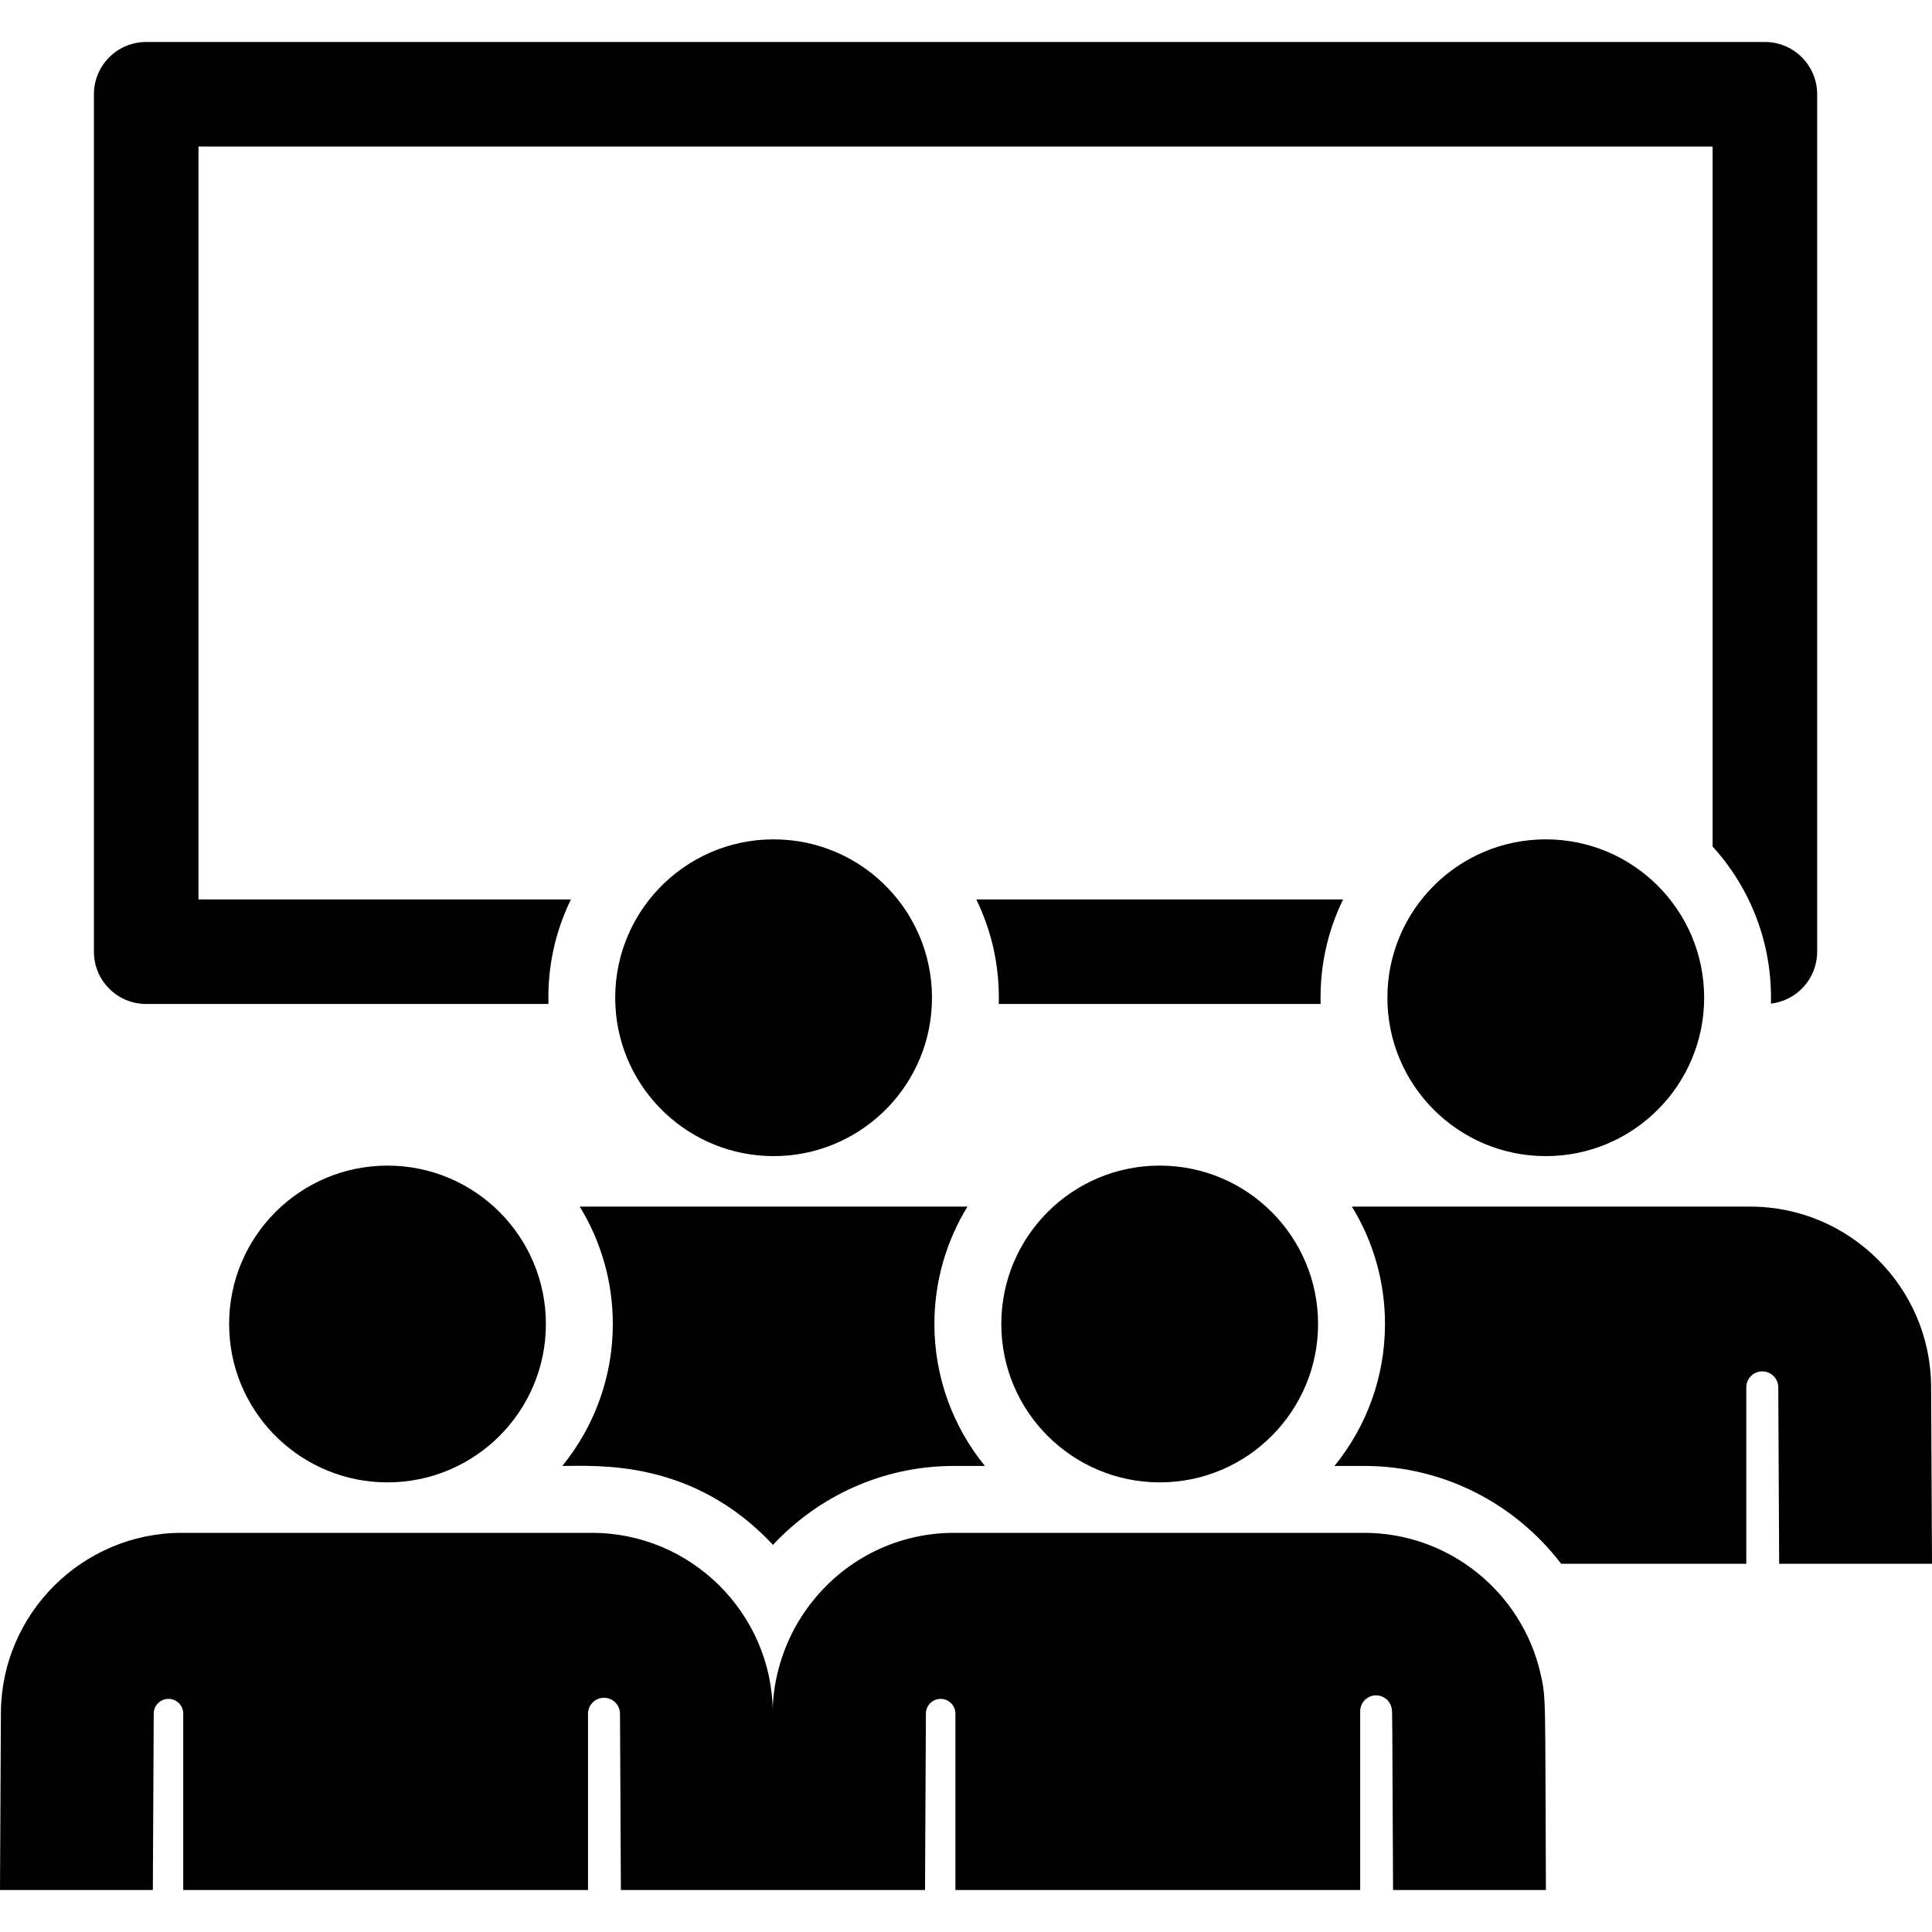
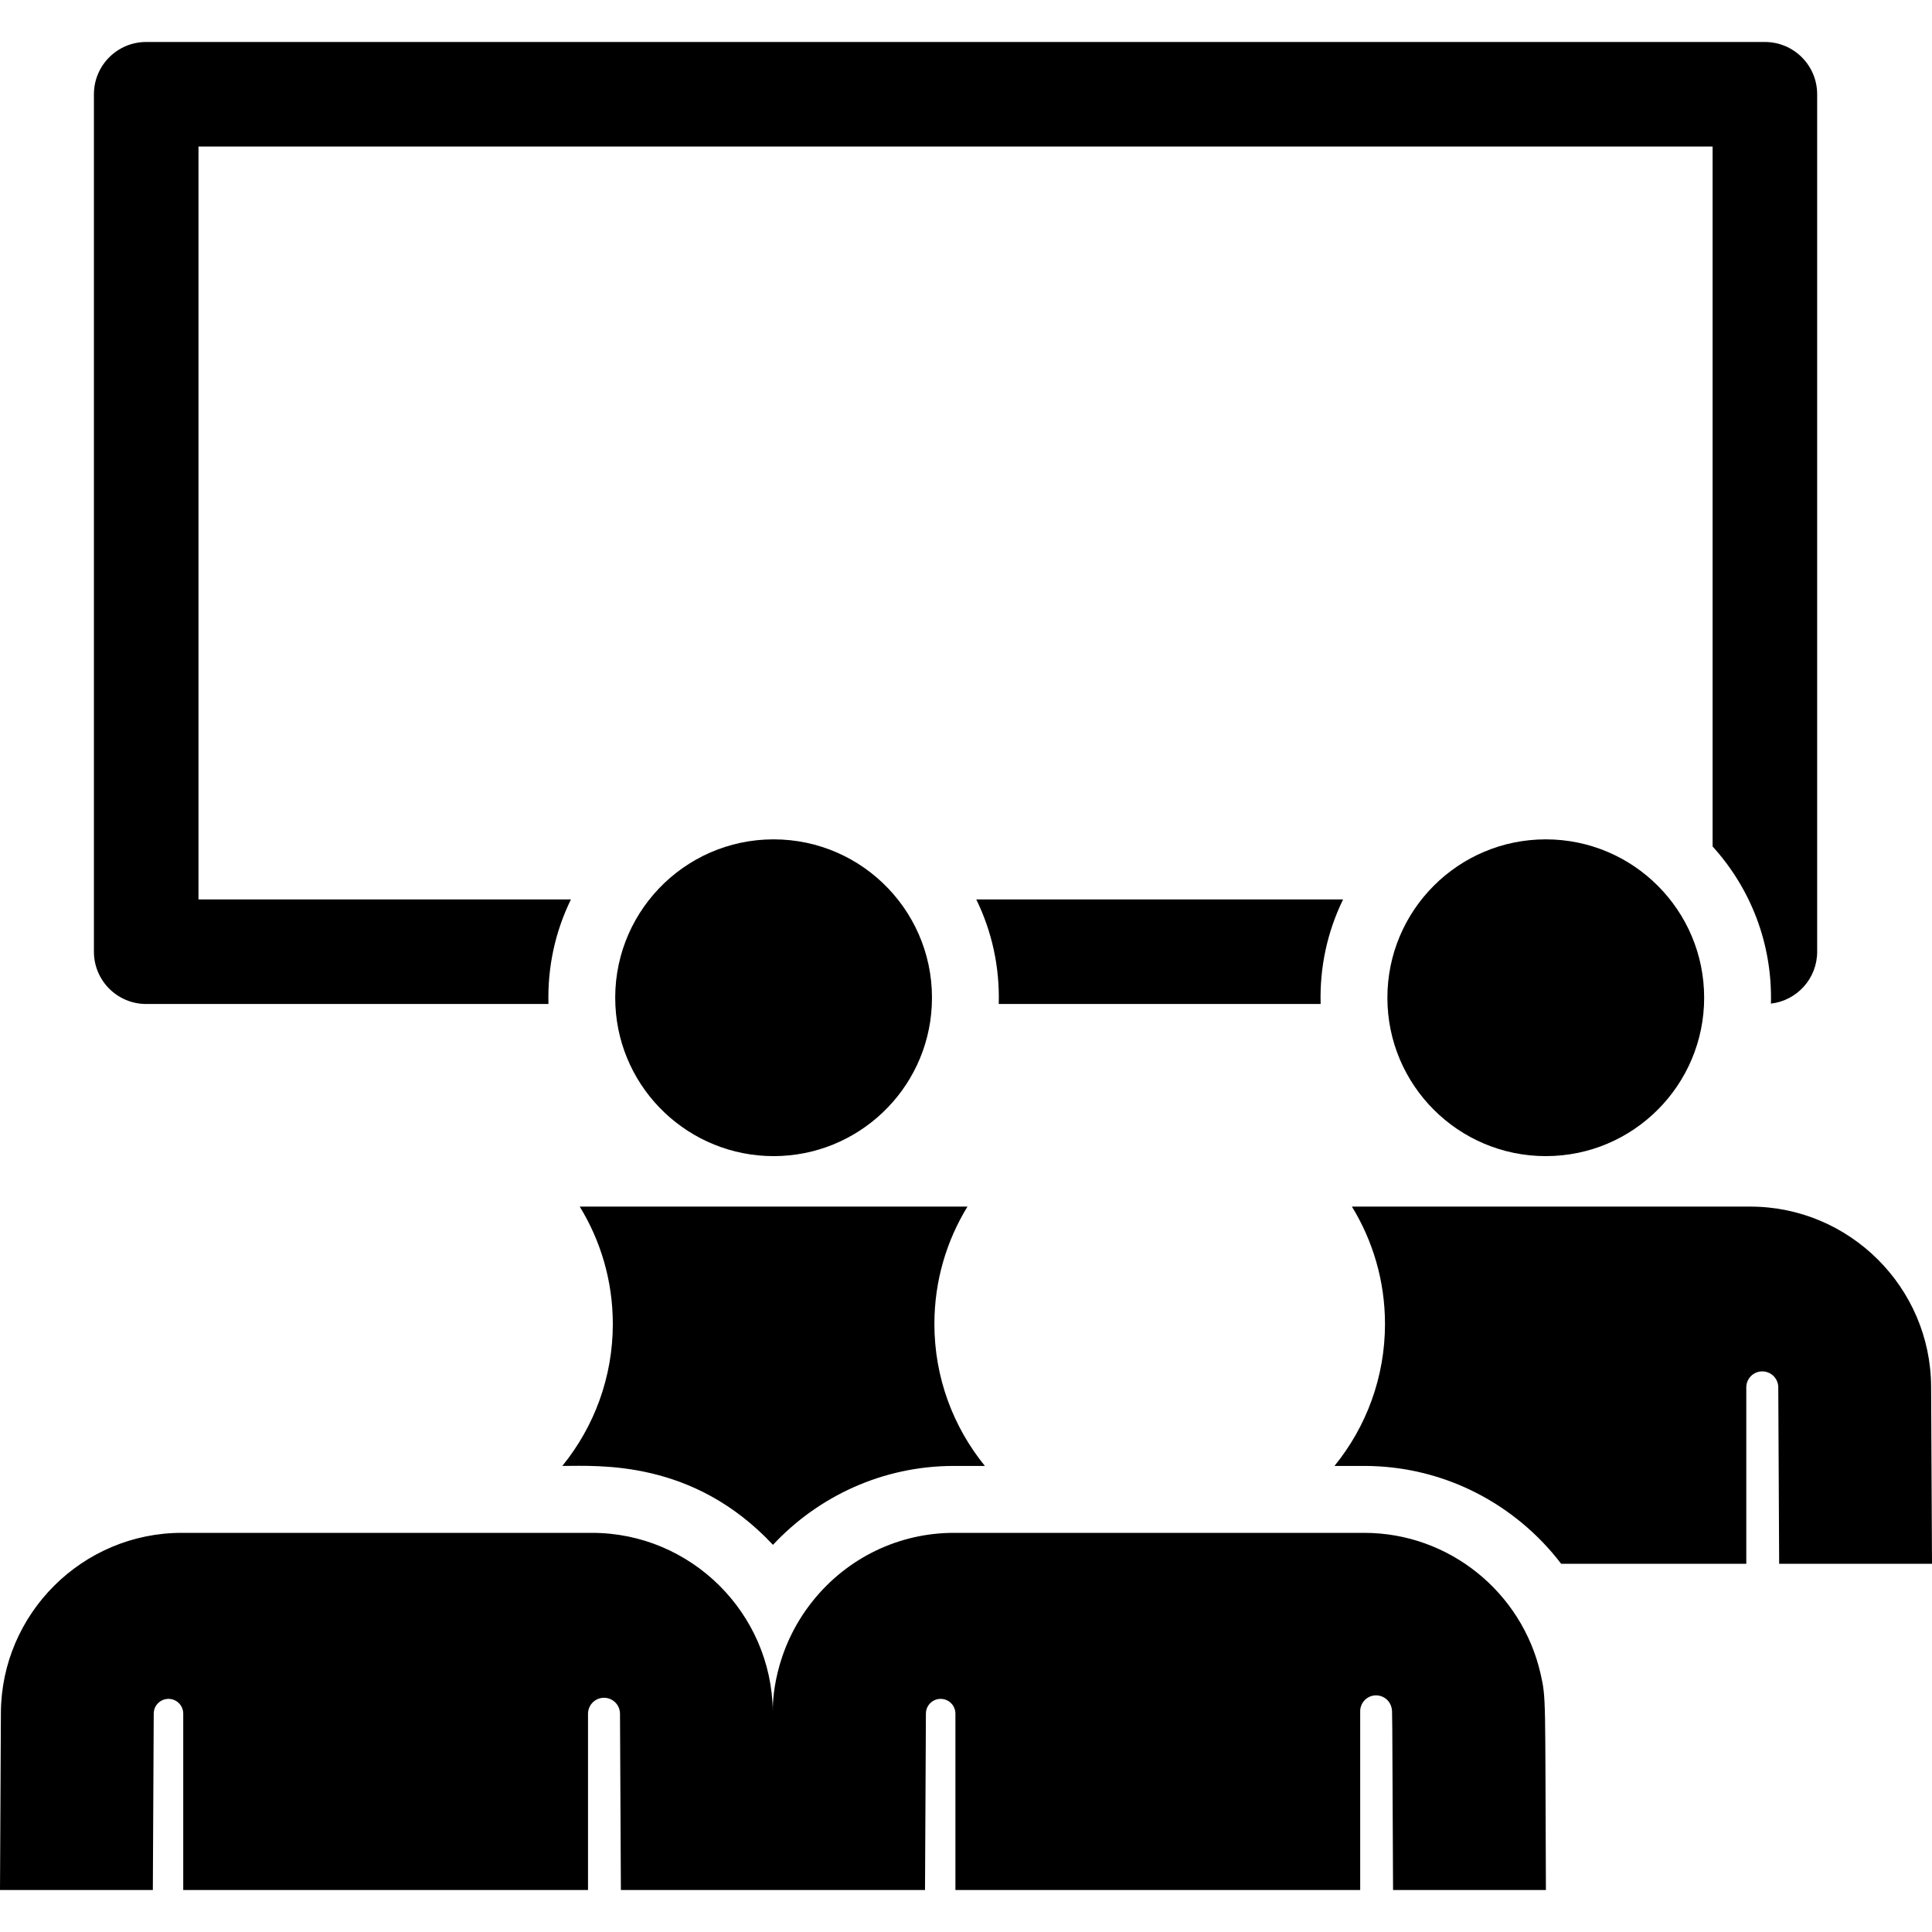
<svg xmlns="http://www.w3.org/2000/svg" fill="#000000" height="800px" width="800px" version="1.1" id="Layer_1" viewBox="0 0 300.24 300.24" xml:space="preserve">
  <g id="XMLID_1498_">
    <g>
      <g>
        <path d="M22.72,156.024h62.512c-0.159-5.778,1.058-11.255,3.491-16.25H30.845v-117h235.3v108.771     c5.914,6.516,9.305,15.108,9.064,24.42c4.044-0.467,7.186-3.897,7.186-8.066V14.649c0-4.487-3.638-8.125-8.125-8.125H22.72     c-4.487,0-8.125,3.638-8.125,8.125v133.25C14.595,152.386,18.233,156.024,22.72,156.024z" />
        <path d="M208.722,139.774h-57.004c2.426,4.981,3.65,10.455,3.491,16.25h50.022C205.072,150.246,206.289,144.769,208.722,139.774z     " />
        <path d="M300.101,215.474c-0.077-15.421-12.687-27.963-28.104-27.963c-7.209,0-54.996,0-61.905,0     c3.258,5.316,5.14,11.563,5.14,18.242c0,8.229-2.87,15.94-7.848,22.058c1.782,0,2.868,0,4.613,0     c12.452,0,23.562,5.975,30.61,15.204h28.772v-27.411c0-1.37,1.11-2.482,2.48-2.485c1.37-0.003,2.485,1.104,2.491,2.475     l0.138,27.422h23.752L300.101,215.474z" />
        <path d="M120.12,240.075c7.039-7.536,17.048-12.264,28.122-12.264c0.533,0,4.321,0,4.813,0     c-4.924-6.052-7.848-13.746-7.848-22.058c0-6.679,1.882-12.925,5.14-18.242c-6.299,0-54.029,0-60.253,0     c3.258,5.316,5.14,11.563,5.14,18.242c0,8.228-2.87,15.94-7.848,22.058C93.082,227.811,107.719,226.797,120.12,240.075z" />
        <path d="M120.22,179.666c13.076,0,23.917-10.256,24.581-23.347c0.716-14.125-10.53-25.88-24.581-25.88     c-14.047,0-25.297,11.753-24.581,25.88C96.304,169.442,107.177,179.666,120.22,179.666z" />
        <path d="M215.606,155.052c0,13.619,11.052,24.613,24.613,24.613c13.672,0,24.613-11.107,24.613-24.613     c0-13.592-11.014-24.613-24.613-24.613C226.628,130.439,215.606,141.457,215.606,155.052z" />
        <path d="M211.998,238.211c-7.671,0-57.104,0-63.756,0c-8.488,0-16.544,3.83-21.966,10.622     c-6.167,7.727-6.209,15.927-6.178,17.164c-0.173-15.337-12.739-27.786-28.099-27.786c-6.61,0-57.132,0-63.756,0     c-15.419,0-28.027,12.544-28.104,27.963L0,293.715h23.752l0.138-27.422c0.007-1.265,1.035-2.285,2.299-2.282     c1.264,0.003,2.287,1.029,2.287,2.293v27.41H91.38v-27.388c0-1.366,1.102-2.476,2.468-2.485c1.366-0.009,2.484,1.086,2.502,2.452     l0.138,27.422c5.056,0,42.156,0,47.263,0l0.138-27.422c0.006-1.265,1.035-2.285,2.299-2.282c1.264,0.003,2.287,1.03,2.287,2.293     v27.41h62.904v-27.784c0-1.262,0.954-2.32,2.209-2.452c1.255-0.131,2.409,0.707,2.669,1.942c0.136,0.65,0.082-1.263,0.23,28.294     h23.754c-0.151-30.099,0.068-29.697-0.848-33.68C236.516,247.522,225.28,238.211,211.998,238.211z" />
-         <path d="M35.607,205.753c0,0.425,0.011,0.847,0.032,1.267c0.662,13.05,11.463,23.347,24.581,23.347     c13.528,0,24.613-10.964,24.613-24.613c0-13.593-11.019-24.613-24.613-24.613C46.626,181.14,35.607,192.159,35.607,205.753z" />
-         <path d="M155.607,205.752c0,13.671,11.107,24.613,24.613,24.613c13.649,0,24.613-11.086,24.613-24.613     c0-13.557-10.981-24.613-24.613-24.613C166.62,181.139,155.607,192.165,155.607,205.752z" />
      </g>
    </g>
  </g>
</svg>